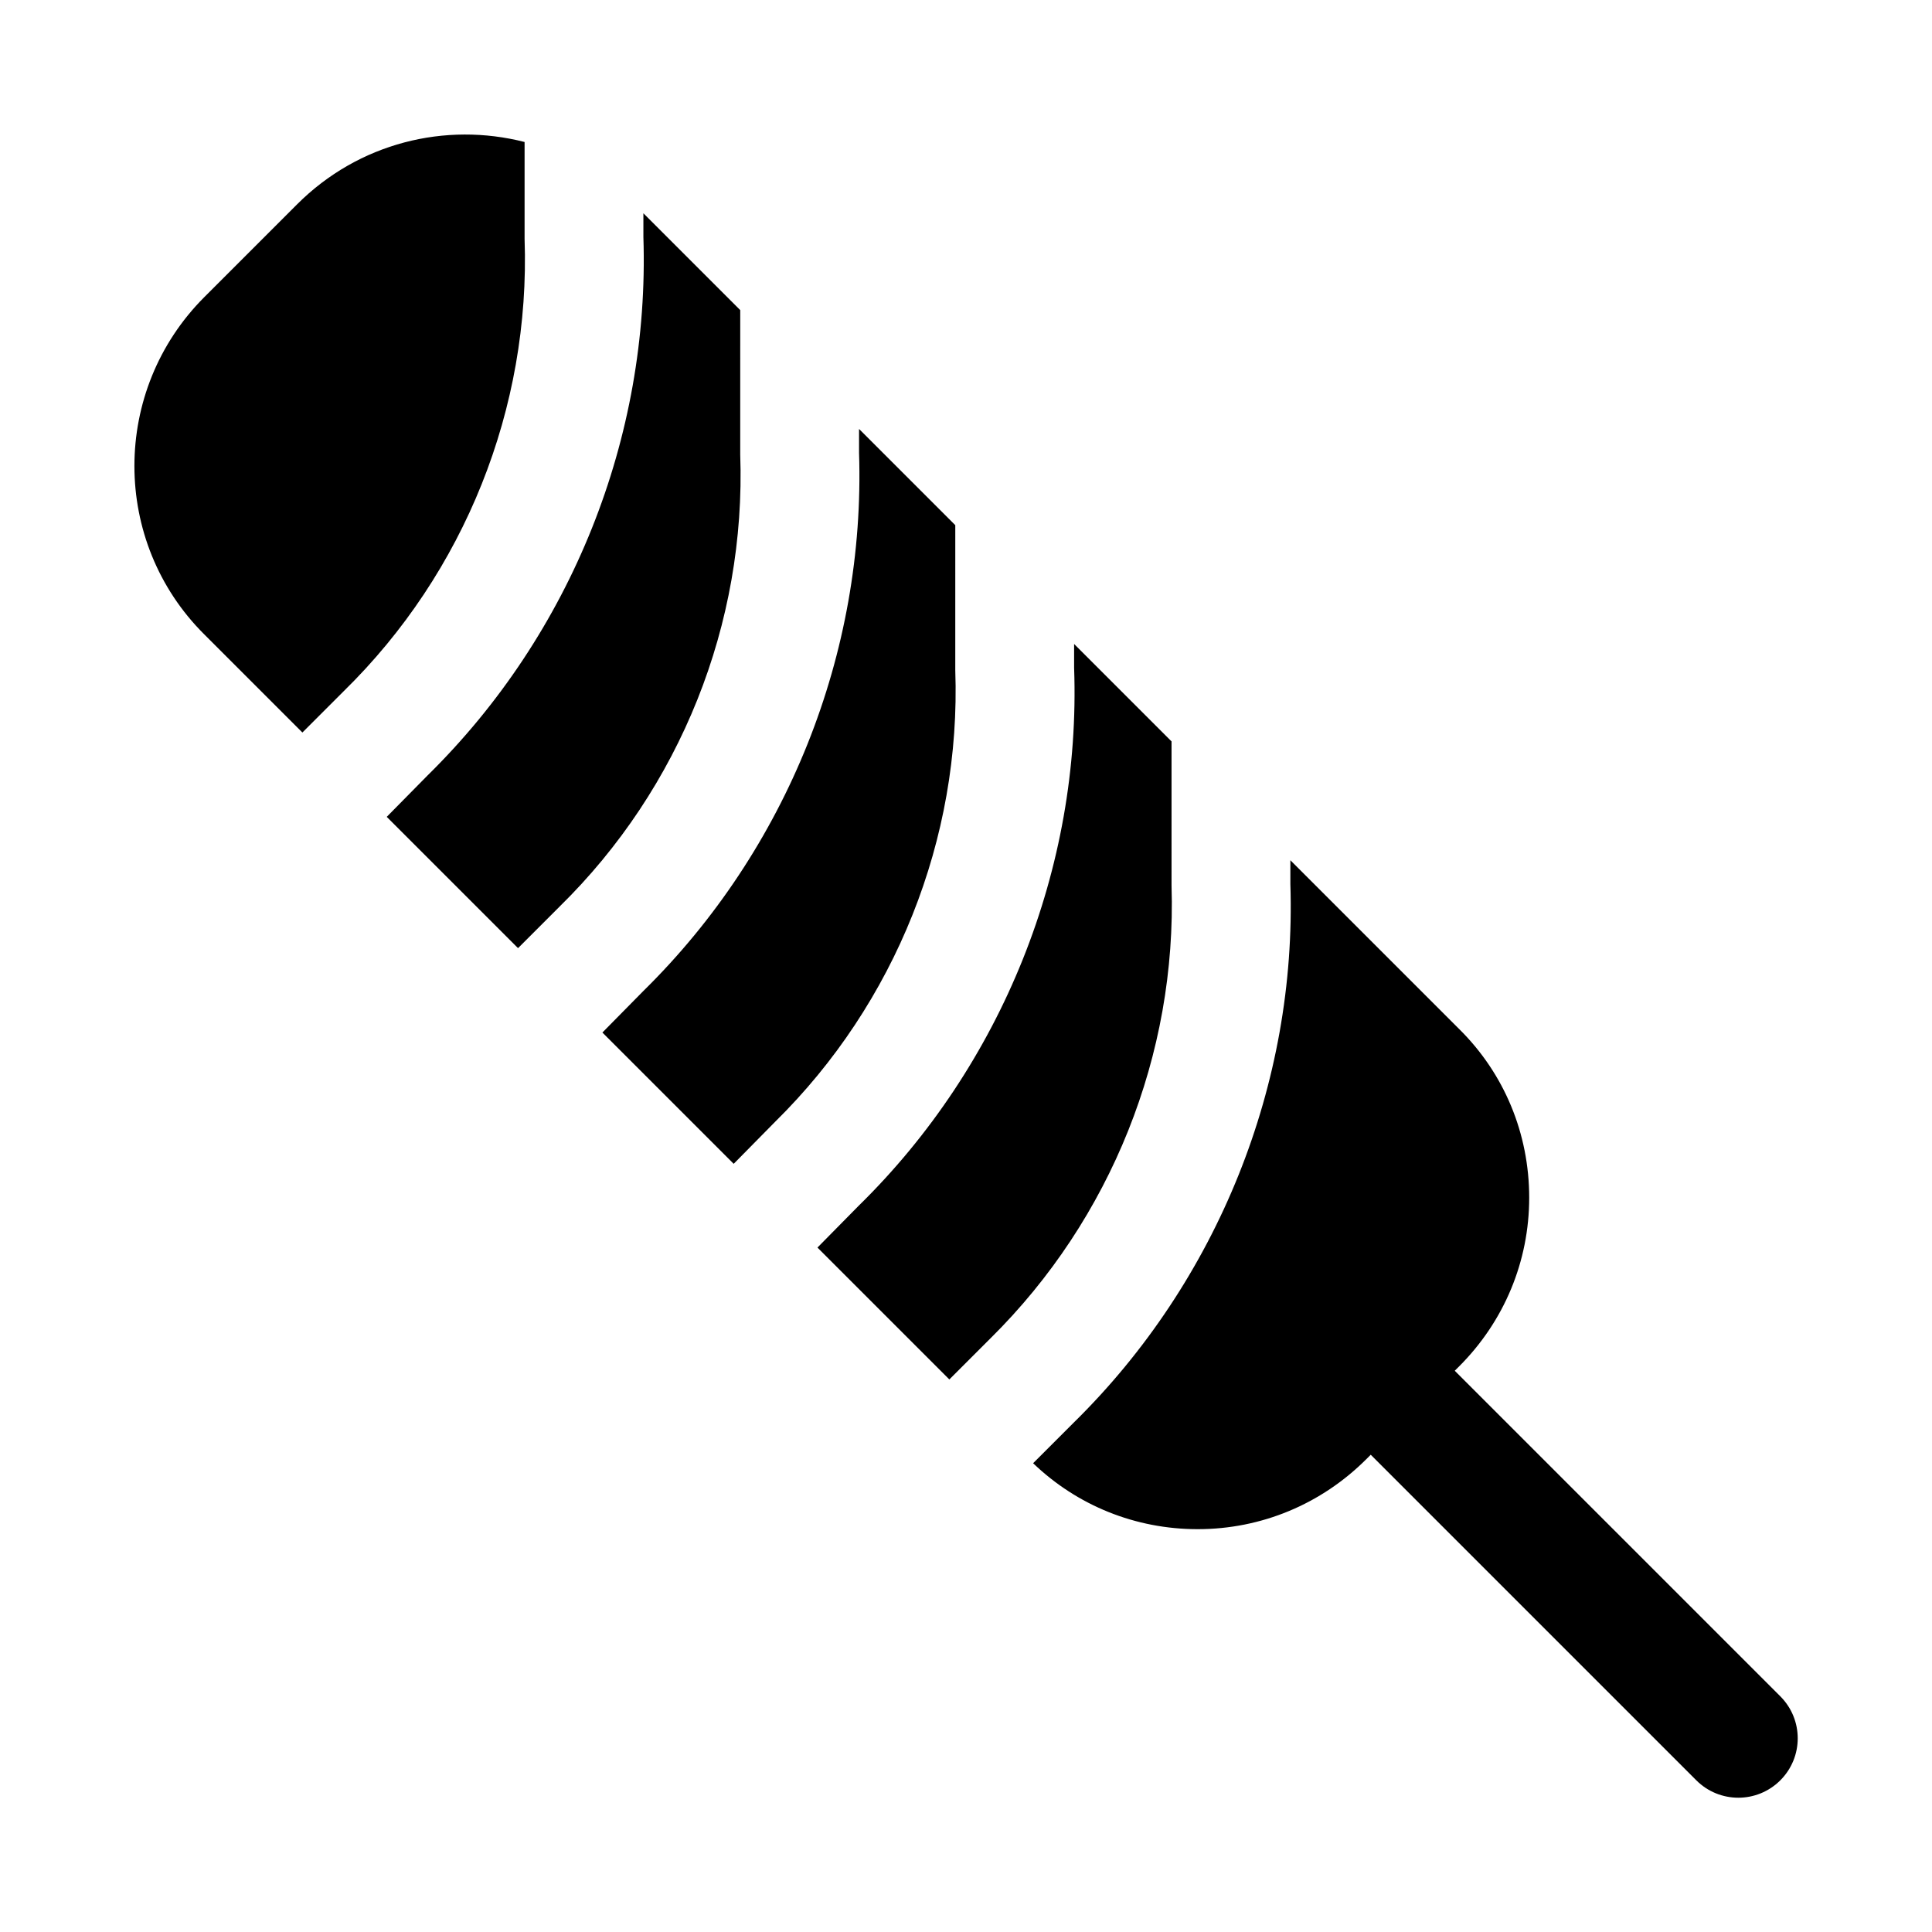
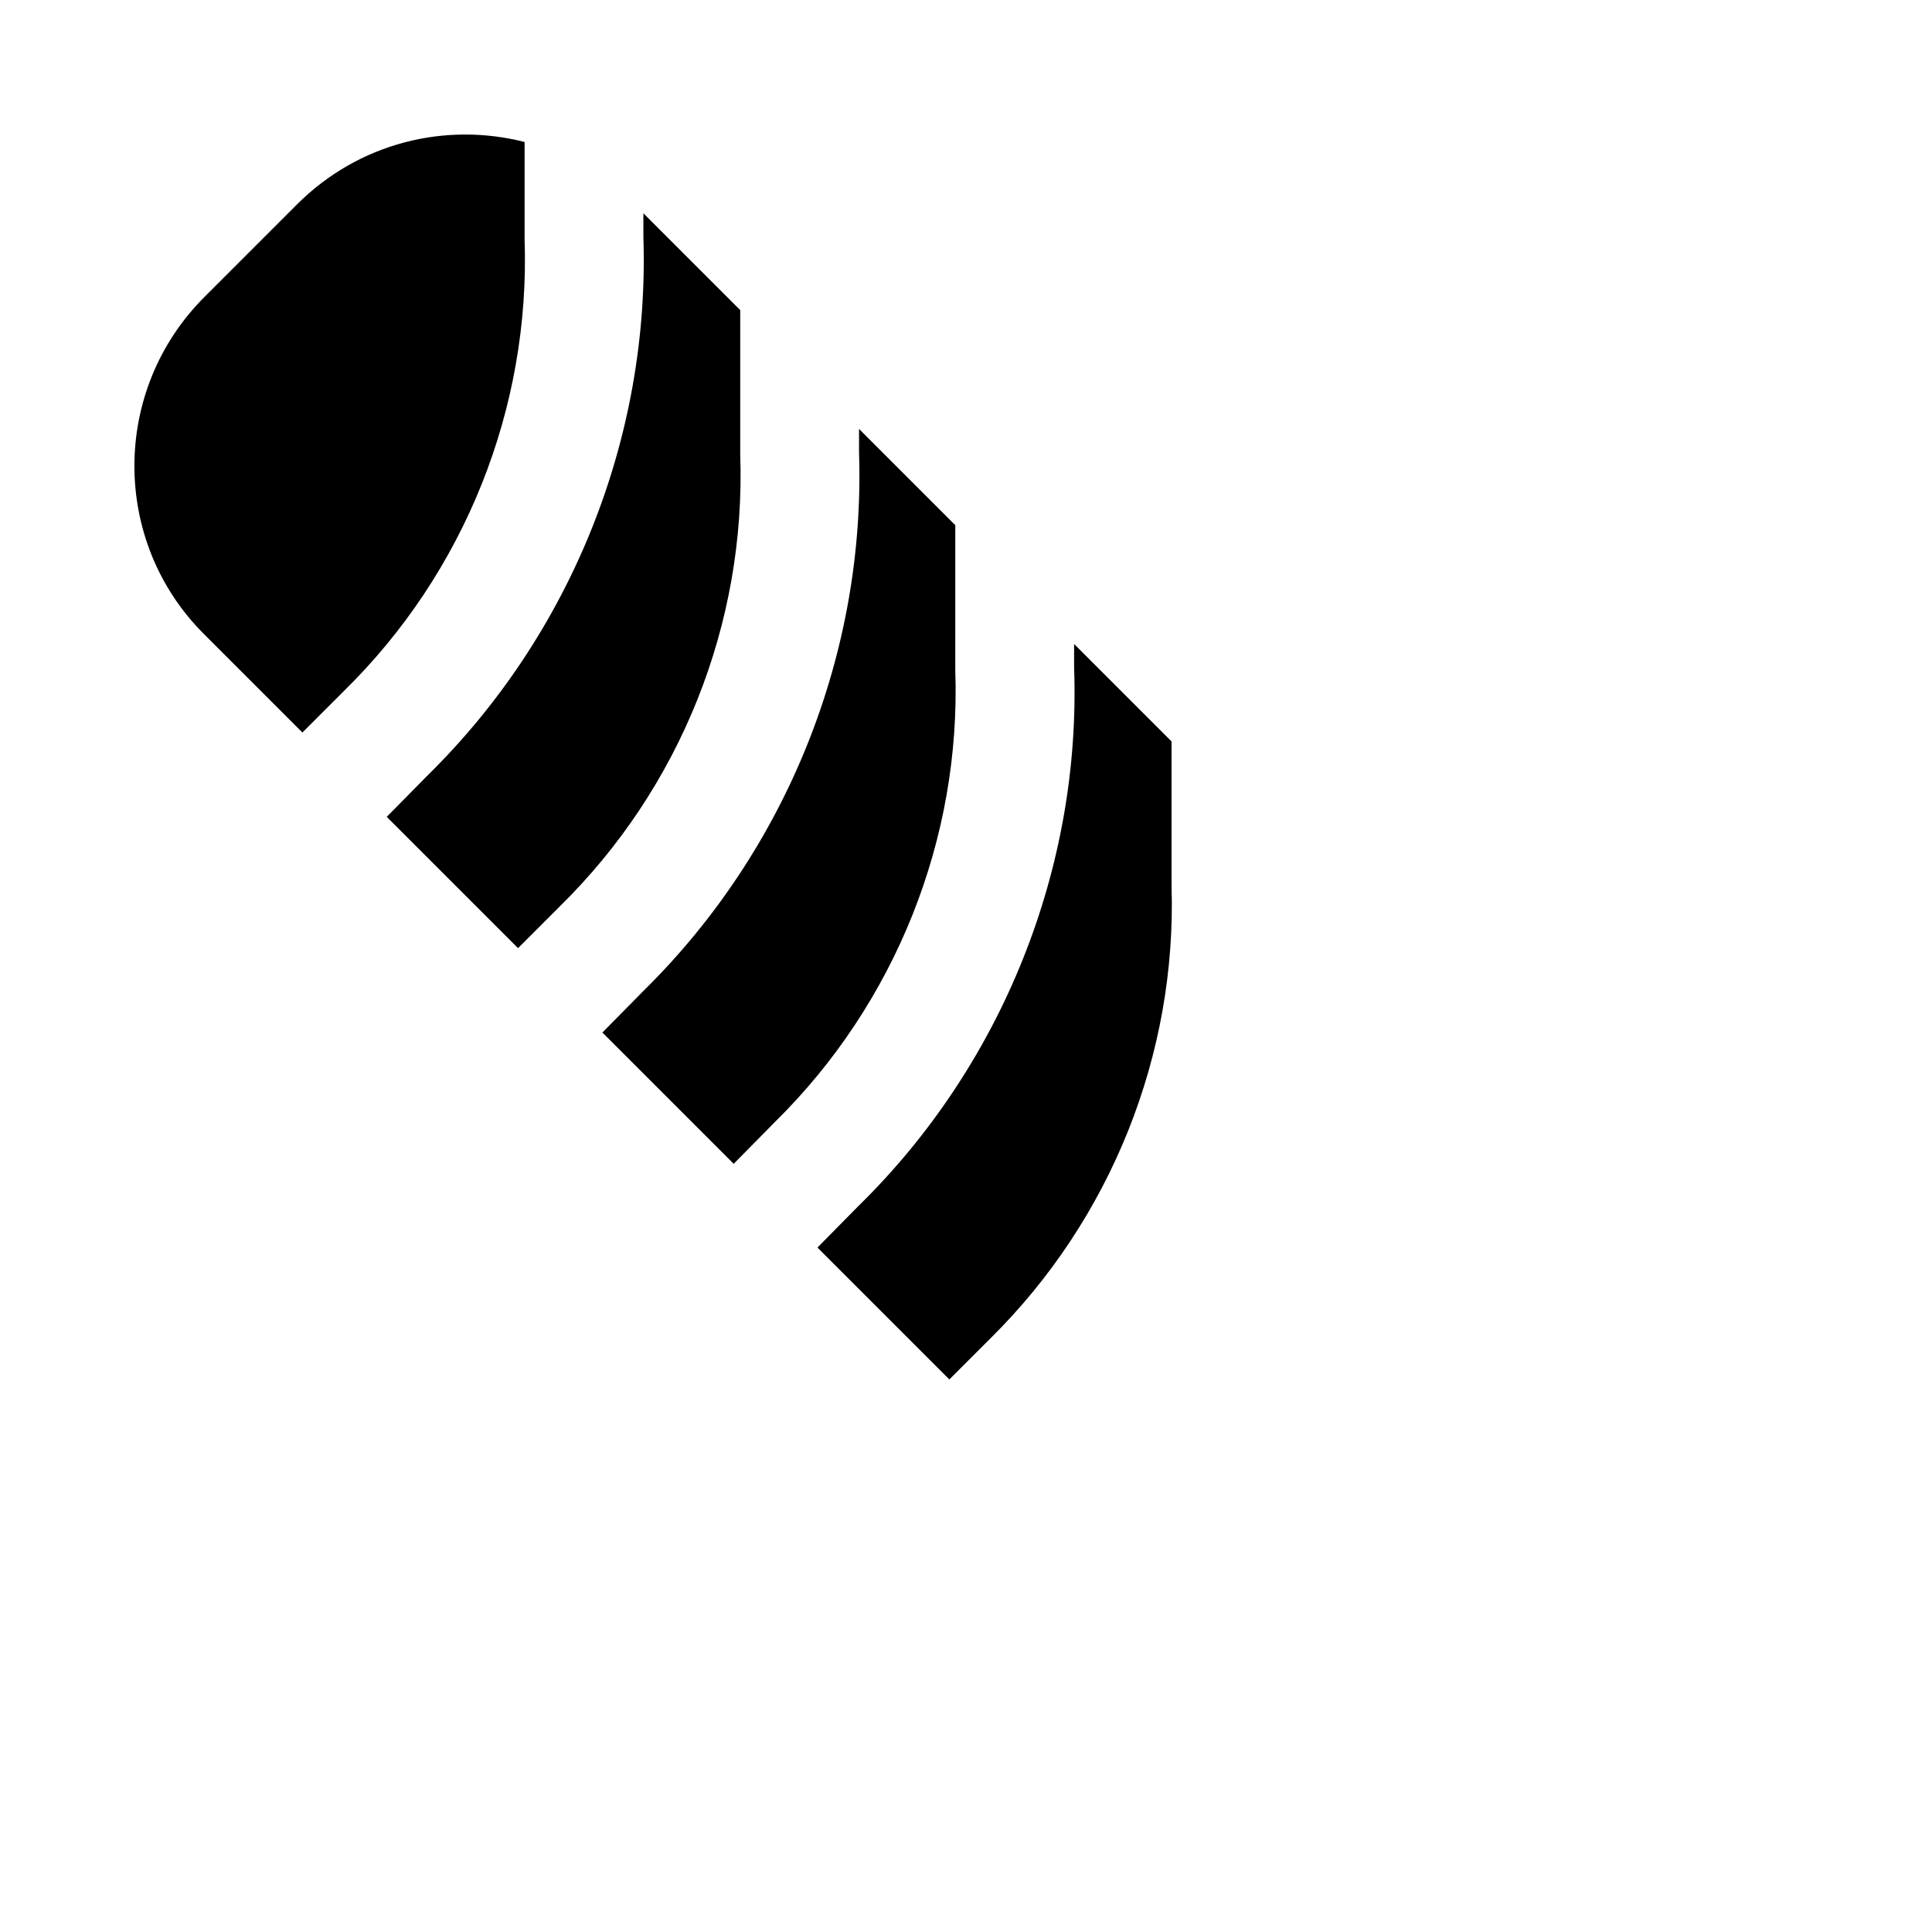
<svg xmlns="http://www.w3.org/2000/svg" fill="#000000" width="800px" height="800px" version="1.1" viewBox="144 144 512 512">
  <g>
    <path d="m283.02 181.63c-20.938-5.352-43.926 0.156-60.301 16.531l-24.559 24.559c-24.719 24.719-24.719 64.867 0 89.426l25.977 25.977 11.02-11.02c31.961-31.332 49.438-74.941 47.863-119.81z" />
    <path d="m340.17 226.18-25.664-25.664v6.297c1.73 53.059-19.051 105.17-57.152 142.64l-10.863 11.02 34.793 34.793 11.02-11.02c31.961-31.332 49.438-74.941 47.863-119.81z" />
    <path d="m397.16 283.18-25.504-25.504v6.297c1.73 53.059-19.051 105.17-57.152 142.64l-10.863 11.02 34.793 34.793 11.02-11.18c31.805-31.332 49.277-74.941 47.703-119.66z" />
    <path d="m454.47 340.48-25.82-25.82v6.297c1.891 53.059-19.051 105.33-57.152 142.64l-10.863 11.02 34.953 34.953 11.02-11.02c31.805-31.488 49.277-75.098 47.863-119.81z" />
-     <path d="m615.8 593.54-86.277-86.277 1.152-1.148c11.965-11.965 18.578-27.867 18.578-44.715 0-17.004-6.613-32.906-18.578-44.715l-44.715-44.715v6.297c1.73 52.898-19.207 105.17-57.309 142.64l-10.863 10.863c11.652 11.18 27.078 17.477 43.609 17.477 16.848 0 32.746-6.613 44.715-18.578l1.148-1.148 86.277 86.277c3.07 3.074 7.102 4.617 11.133 4.617s8.062-1.543 11.133-4.613c6.152-6.156 6.152-16.105-0.004-22.262z" />
  </g>
</svg>